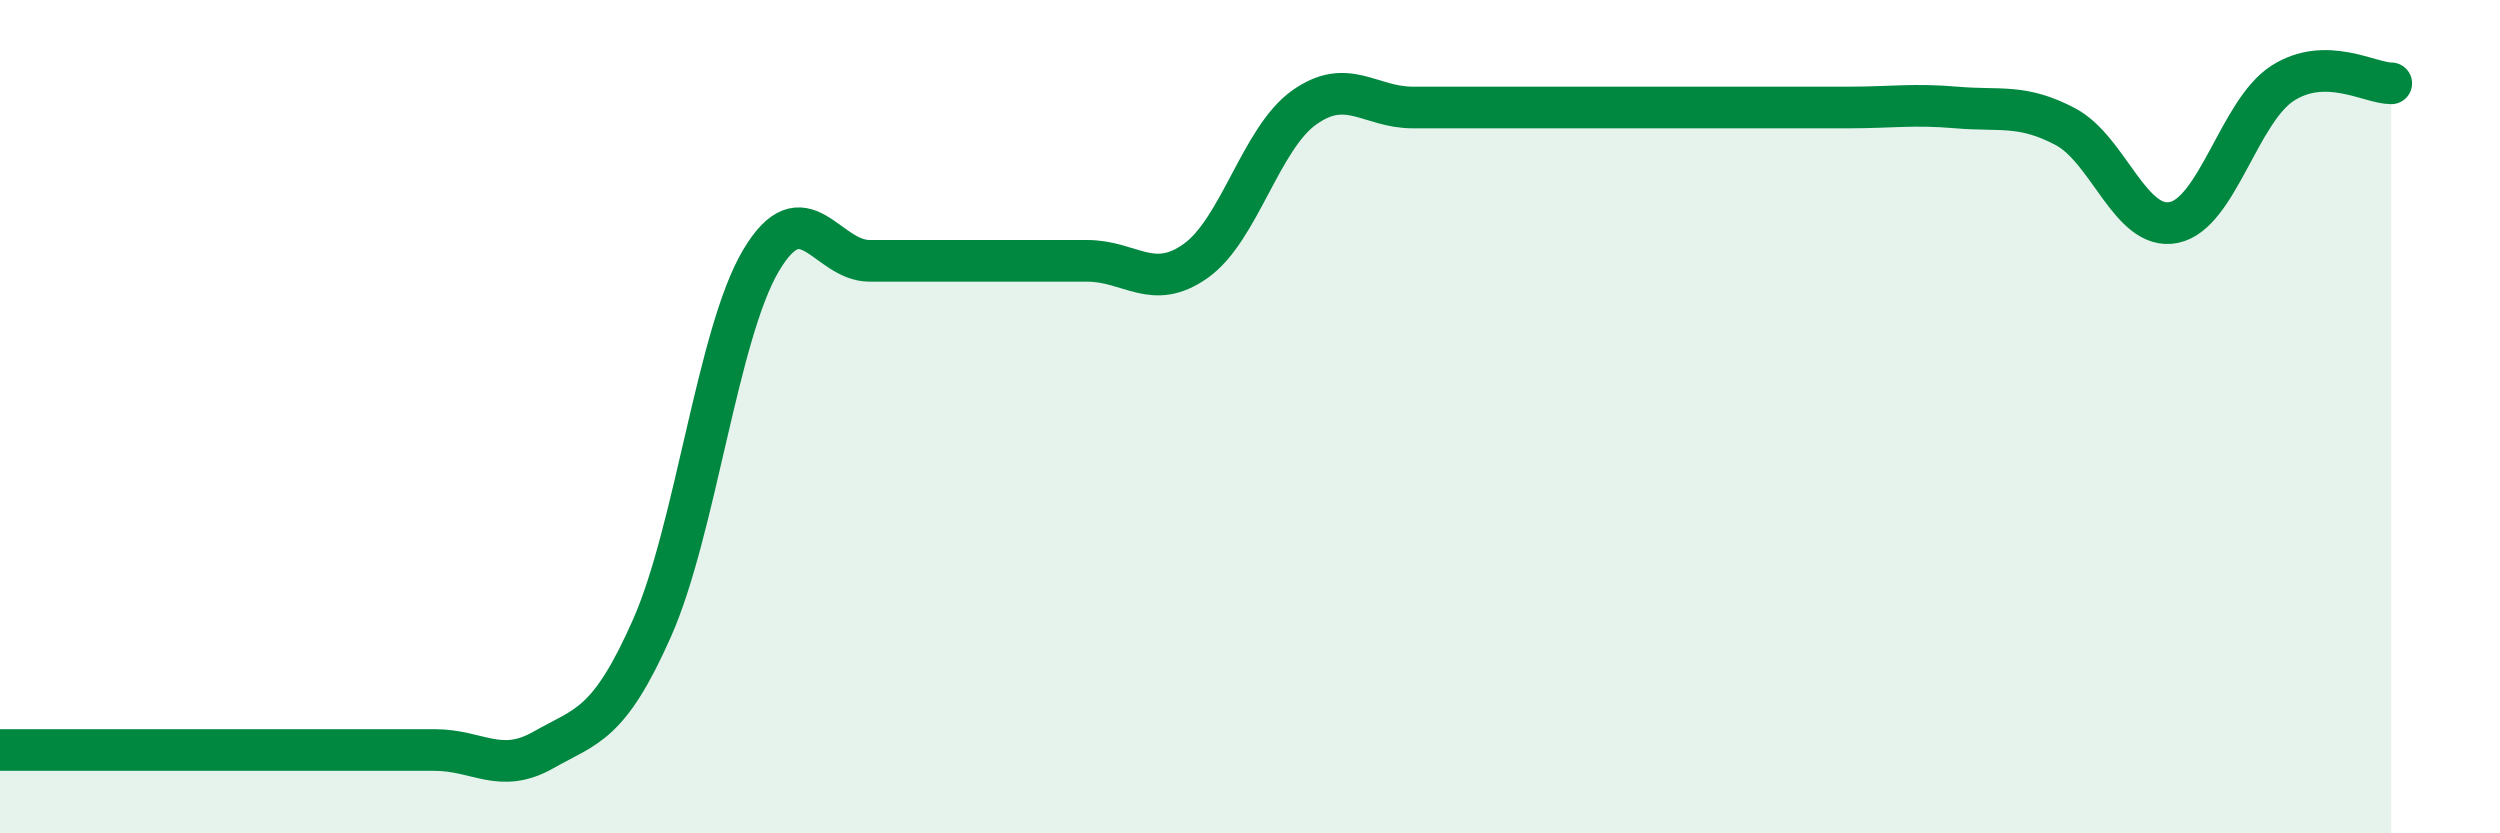
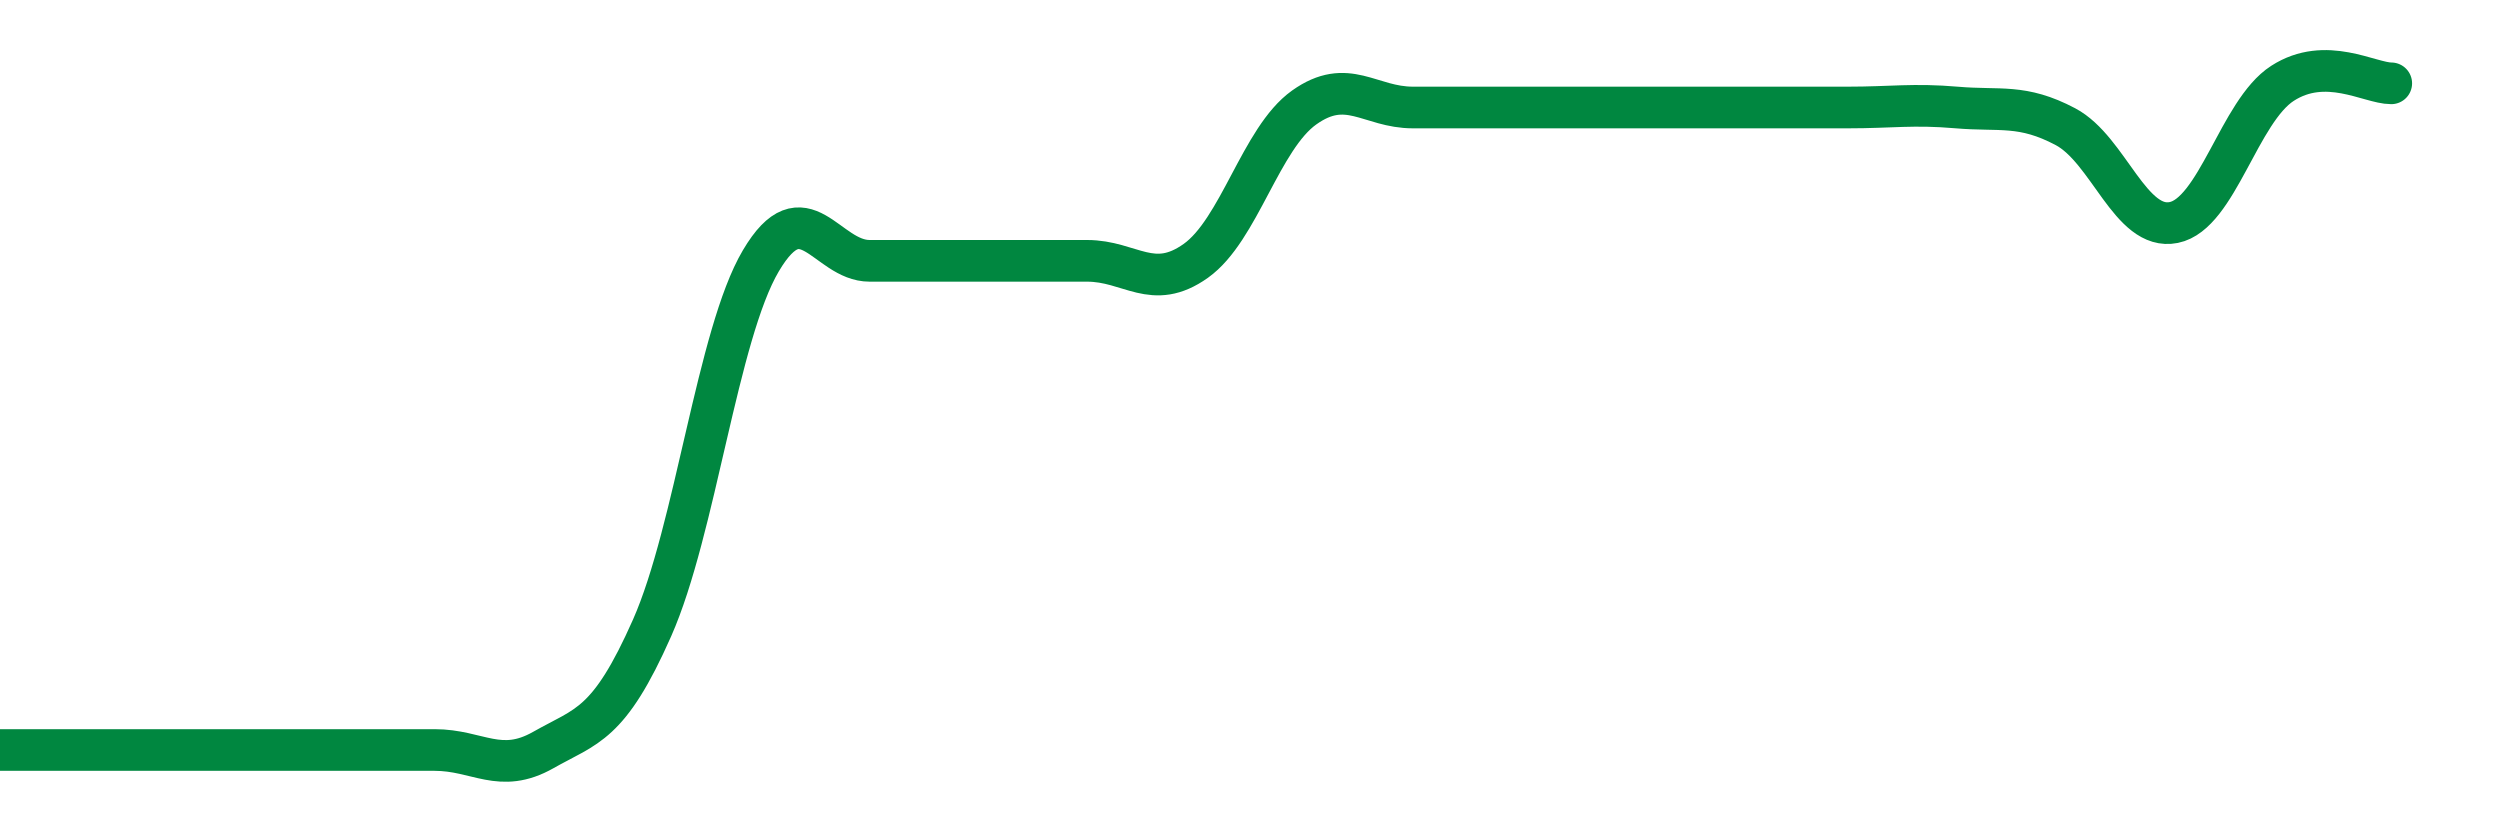
<svg xmlns="http://www.w3.org/2000/svg" width="60" height="20" viewBox="0 0 60 20">
-   <path d="M 0,18 C 0.52,18 1.57,18 2.61,18 C 3.65,18 4.18,18 5.22,18 C 6.26,18 6.79,18 7.83,18 C 8.87,18 9.39,18 10.43,18 C 11.47,18 12,18.59 13.04,18 C 14.08,17.41 14.61,17.42 15.65,15.07 C 16.69,12.72 17.22,8.02 18.26,6.26 C 19.3,4.5 19.83,6.26 20.87,6.26 C 21.91,6.26 22.44,6.26 23.48,6.26 C 24.52,6.26 25.05,6.26 26.09,6.26 C 27.13,6.26 27.66,7 28.7,6.26 C 29.74,5.52 30.26,3.32 31.3,2.58 C 32.34,1.84 32.87,2.58 33.91,2.58 C 34.95,2.58 35.48,2.58 36.52,2.58 C 37.56,2.58 38.09,2.58 39.13,2.58 C 40.17,2.58 40.7,2.58 41.74,2.58 C 42.78,2.58 43.31,2.58 44.35,2.58 C 45.39,2.58 45.92,2.49 46.96,2.58 C 48,2.67 48.53,2.49 49.57,3.04 C 50.61,3.59 51.13,5.55 52.17,5.34 C 53.21,5.13 53.74,2.67 54.78,2 C 55.82,1.33 56.87,2 57.39,2L57.39 20L0 20Z" fill="#008740" opacity="0.1" stroke-linecap="round" stroke-linejoin="round" />
  <path d="M 0,18 C 0.52,18 1.57,18 2.61,18 C 3.65,18 4.18,18 5.22,18 C 6.26,18 6.79,18 7.83,18 C 8.87,18 9.39,18 10.43,18 C 11.47,18 12,18.59 13.04,18 C 14.08,17.41 14.61,17.42 15.65,15.07 C 16.69,12.72 17.22,8.02 18.26,6.26 C 19.3,4.5 19.83,6.26 20.87,6.26 C 21.91,6.26 22.44,6.26 23.48,6.26 C 24.52,6.26 25.05,6.26 26.09,6.26 C 27.13,6.26 27.66,7 28.7,6.26 C 29.74,5.52 30.26,3.32 31.3,2.58 C 32.34,1.84 32.87,2.58 33.91,2.58 C 34.95,2.58 35.48,2.58 36.52,2.58 C 37.56,2.58 38.09,2.58 39.13,2.58 C 40.17,2.58 40.7,2.58 41.74,2.58 C 42.78,2.58 43.31,2.58 44.35,2.58 C 45.39,2.58 45.92,2.49 46.96,2.58 C 48,2.67 48.53,2.49 49.57,3.04 C 50.61,3.59 51.13,5.55 52.17,5.34 C 53.21,5.13 53.74,2.67 54.78,2 C 55.82,1.33 56.87,2 57.39,2" stroke="#008740" stroke-width="1" fill="none" stroke-linecap="round" stroke-linejoin="round" />
</svg>